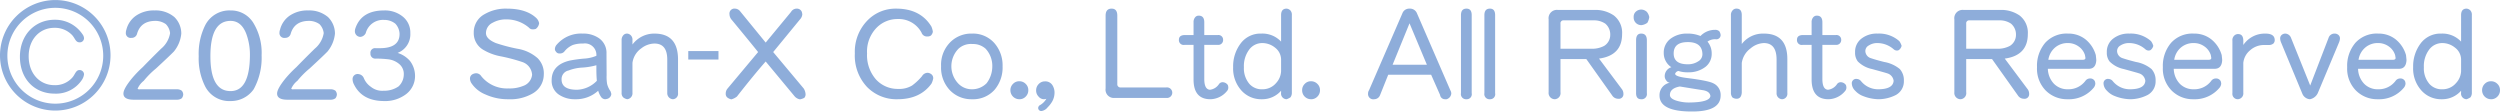
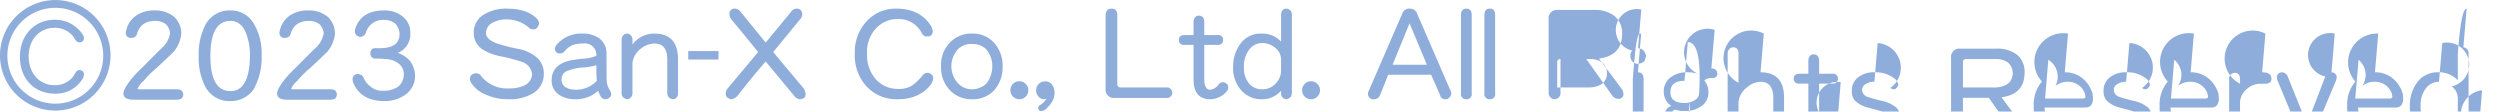
<svg xmlns="http://www.w3.org/2000/svg" width="620" height="27.66" viewBox="0 0 620 27.66">
  <defs>
    <style>
      .cls-1 {
        fill: #8eadda;
        fill-rule: evenodd;
      }
    </style>
  </defs>
-   <path id="_2023.svg" data-name="2023.svg" class="cls-1" d="M1958.81,2878.71a7.179,7.179,0,0,1,4.92,1.63,5.689,5.689,0,0,1,1.73,4.12,8.2,8.2,0,0,1-1.85,4.45q-0.99,1.02-4.44,4.21a20.672,20.672,0,0,0-3.02,3.04,5.05,5.05,0,0,0-1.53,1.98,0.67,0.67,0,0,0,.6.12h9.2a1.969,1.969,0,0,1,1.16.36,1.521,1.521,0,0,1,.36.94,1.66,1.66,0,0,1-.36.93,1.969,1.969,0,0,1-1.16.36h-10.73q-2.58,0-2.58-1.53c0-.77.66-1.97,1.98-3.61a28.737,28.737,0,0,1,2.82-2.95c0.98-1.02,2.49-2.55,4.55-4.57a6.3,6.3,0,0,0,2.22-3.85,3.728,3.728,0,0,0-1.05-2.23,4.434,4.434,0,0,0-2.58-.81q-3.615,0-4.55,3.16a1.359,1.359,0,0,1-1.41,1.05,1.182,1.182,0,0,1-1.38-1.29,2.1,2.1,0,0,1,.12-0.7,6,6,0,0,1,2.46-3.55A7.789,7.789,0,0,1,1958.81,2878.71Zm18.87,22.47a6.7,6.7,0,0,1-6.29-3.61,15.391,15.391,0,0,1-1.61-7.52,15.873,15.873,0,0,1,1.58-7.61,6.731,6.731,0,0,1,6.32-3.73,6.505,6.505,0,0,1,5.64,3.07,14.227,14.227,0,0,1,2.06,8.06,16.17,16.17,0,0,1-1.97,8.42A6.877,6.877,0,0,1,1977.68,2901.18Zm0-19.88q-5,0-5,8.75,0,8.67,5,8.66,4.71,0,4.8-8.75a14.828,14.828,0,0,0-.9-5.44Q1980.35,2881.3,1977.68,2881.3Zm19.23-2.59a7.179,7.179,0,0,1,4.92,1.63,5.7,5.7,0,0,1,1.74,4.12,8.216,8.216,0,0,1-1.86,4.45q-0.99,1.02-4.44,4.21a21.19,21.19,0,0,0-3.02,3.04,5.05,5.05,0,0,0-1.53,1.98,0.67,0.67,0,0,0,.6.12h9.2a1.978,1.978,0,0,1,1.17.36,1.583,1.583,0,0,1,.36.94,1.737,1.737,0,0,1-.36.93,1.978,1.978,0,0,1-1.17.36h-10.73c-1.71,0-2.57-.51-2.57-1.53,0-.77.66-1.97,1.97-3.61a28.737,28.737,0,0,1,2.82-2.95c0.98-1.02,2.49-2.55,4.55-4.57a6.3,6.3,0,0,0,2.22-3.85,3.728,3.728,0,0,0-1.05-2.23,4.434,4.434,0,0,0-2.58-.81q-3.615,0-4.55,3.16a1.359,1.359,0,0,1-1.41,1.05,1.182,1.182,0,0,1-1.38-1.29,1.888,1.888,0,0,1,.13-0.7,5.943,5.943,0,0,1,2.45-3.55A7.789,7.789,0,0,1,1996.91,2878.71Zm18.85,0a7.012,7.012,0,0,1,4.49,1.42,5.046,5.046,0,0,1,2.01,4.21,4.938,4.938,0,0,1-3.15,4.9,6.715,6.715,0,0,1,3.06,1.99,6.1,6.1,0,0,1,1.26,3.63,5.637,5.637,0,0,1-2.22,4.61,8.629,8.629,0,0,1-5.57,1.71c-3.56-.04-6-1.4-7.34-4.09a2.942,2.942,0,0,1-.36-1.29,1.244,1.244,0,0,1,1.49-1.3,1.6,1.6,0,0,1,1.29.97,4.826,4.826,0,0,0,1.77,2.19,4.417,4.417,0,0,0,3.15.96,6.169,6.169,0,0,0,3.71-1.08,4.078,4.078,0,0,0,1.29-2.92,3.191,3.191,0,0,0-1.05-2.55,5.121,5.121,0,0,0-2.76-1.24,27.56,27.56,0,0,0-3.08-.18,1.2,1.2,0,0,1-1.38-1.29,1.14,1.14,0,0,1,1.29-1.29h1.05c3.25,0,4.88-1.18,4.88-3.52v-0.09a3.88,3.88,0,0,0-1.05-2.47,4.338,4.338,0,0,0-2.78-.93,4.416,4.416,0,0,0-4.56,3.28,1.674,1.674,0,0,1-1.29.93,1.382,1.382,0,0,1-1.01-.42,1.414,1.414,0,0,1-.39-1,2.18,2.18,0,0,1,.12-0.69C2009.63,2880.2,2012,2878.71,2015.76,2878.71Zm-95.26,11.18a13.705,13.705,0,1,0,13.7-13.76A13.753,13.753,0,0,0,1920.5,2889.89Zm1.83,0a11.885,11.885,0,1,1,11.87,11.94A11.9,11.9,0,0,1,1922.33,2889.89Zm19.01-4.29a1.047,1.047,0,0,1-1.11,1.02c-0.96,0-1.1-.95-1.8-1.75a5.873,5.873,0,0,0-4.45-1.85c-3.64,0-6.37,2.86-6.37,7.04,0,4.28,2.71,7.18,6.4,7.18a5.65,5.65,0,0,0,4.56-2.04c0.61-.79.78-1.71,1.66-1.71a1.091,1.091,0,0,1,1.11,1.06,3.184,3.184,0,0,1-.47,1.3,7.715,7.715,0,0,1-6.82,3.49c-5.02,0-8.61-3.68-8.61-9.15,0-5.38,3.68-9.17,8.61-9.17a8.154,8.154,0,0,1,6.89,3.57A1.787,1.787,0,0,1,1941.34,2885.6Zm104.83-7.34q4.875,0,7.34,2.34a2.324,2.324,0,0,1,.69,1.3,2.07,2.07,0,0,1-.81,1.38,2.092,2.092,0,0,1-.72.12,1.231,1.231,0,0,1-1.02-.45,8.552,8.552,0,0,0-5.6-2.02,6.712,6.712,0,0,0-3.39.84,2.849,2.849,0,0,0-1.64,2.56c0,0.96.81,1.79,2.45,2.47a41.756,41.756,0,0,0,5.36,1.41,9.981,9.981,0,0,1,4.98,2.32,5.3,5.3,0,0,1,1.55,4.12,5.434,5.434,0,0,1-2.78,4.66,10.93,10.93,0,0,1-5.96,1.42,13.359,13.359,0,0,1-5.72-1.18,7.584,7.584,0,0,1-3.48-2.79,2.182,2.182,0,0,1-.36-1.06,1.216,1.216,0,0,1,.48-1.08,1.93,1.93,0,0,1,1.17-.33,1.542,1.542,0,0,1,1.14.72,8.162,8.162,0,0,0,6.77,3.04,8.835,8.835,0,0,0,3.65-.63,3.263,3.263,0,0,0,2.19-2.77,3.546,3.546,0,0,0-2.46-3.16,42.457,42.457,0,0,0-5.36-1.41,13.1,13.1,0,0,1-4.52-1.75,4.766,4.766,0,0,1-2.13-4.12,5.089,5.089,0,0,1,2.73-4.6A10.466,10.466,0,0,1,2046.17,2878.26Zm18.96,8.66a7.378,7.378,0,0,0-2.58.36,5.283,5.283,0,0,0-2.09,1.62,1.418,1.418,0,0,1-1.17.48,0.977,0.977,0,0,1-.93-0.48,0.874,0.874,0,0,1-.24-0.69,1.7,1.7,0,0,1,.48-1.05,7.927,7.927,0,0,1,6.41-2.71,6.738,6.738,0,0,1,4.07,1.17,4.415,4.415,0,0,1,1.83,3.8l0.03,5.35a10.922,10.922,0,0,0,.12,2.14,5.305,5.305,0,0,0,.84,1.83,5.039,5.039,0,0,1,.21.69,1.36,1.36,0,0,1-.93,1.18,4.024,4.024,0,0,1-.57.12,1.3,1.3,0,0,1-1.05-.58,5.524,5.524,0,0,1-.71-1.53,8.124,8.124,0,0,1-5.7,2.11,6.96,6.96,0,0,1-4.1-1.18,4.094,4.094,0,0,1-1.74-3.52c0-2.56,1.52-4.2,4.55-4.9a33.109,33.109,0,0,1,3.51-.48,9.044,9.044,0,0,0,3.03-.69A2.84,2.84,0,0,0,2065.13,2886.92Zm3.27,5.38a16.936,16.936,0,0,1-3.51.58,10.952,10.952,0,0,0-3.38.72,2.177,2.177,0,0,0-1.74,2.22q0,2.565,3.83,2.56a7.176,7.176,0,0,0,4.92-2.22c-0.08-.87-0.12-1.84-0.12-2.92v-0.94Zm14.4-7.85q5.85,0,5.85,6.44v8.3a1.356,1.356,0,0,1-1.29,1.54,1.5,1.5,0,0,1-1.38-1.54v-8.3q0-3.975-3.18-3.97a5.416,5.416,0,0,0-3.23,1.17,5.242,5.242,0,0,0-2.22,3.61v7.4a1.48,1.48,0,0,1-1.29,1.63,2.2,2.2,0,0,1-1.02-.48,1.5,1.5,0,0,1-.38-1.15v-12.99a1.739,1.739,0,0,1,.47-1.3,1.2,1.2,0,0,1,.93-0.36,1.442,1.442,0,0,1,.93.48,1.571,1.571,0,0,1,.36,1.18v1.05A6.71,6.71,0,0,1,2082.8,2884.45Zm8.39,4.33h7.49v2.11h-7.49v-2.11Zm26.87-10.52a1.3,1.3,0,0,1,1.29.81,3.608,3.608,0,0,1,.12.6,2.064,2.064,0,0,1-.57,1.26l-6.65,8.1,7.58,9.05a3.042,3.042,0,0,1,.45,1.38,1.266,1.266,0,0,1-.33.94,4.333,4.333,0,0,1-1.05.36,2.3,2.3,0,0,1-1.29-.7l-7.22-8.69q-3.045,3.465-7.13,8.69a3.929,3.929,0,0,1-1.37.7,2.333,2.333,0,0,1-1.05-.49,1.184,1.184,0,0,1-.36-0.93,1.908,1.908,0,0,1,.45-1.26l7.58-9.05q-1.71-2.145-6.53-7.98a2.171,2.171,0,0,1-.57-1.38,1.239,1.239,0,0,1,1.4-1.41,1.666,1.666,0,0,1,1.17.57l6.41,7.85,6.29-7.61A1.609,1.609,0,0,1,2118.06,2878.26Zm32.5,15.91a1.7,1.7,0,0,1,1.05.48,1.258,1.258,0,0,1,.33.93,4.692,4.692,0,0,1-.45,1.3q-2.8,3.84-8.38,3.85a10.187,10.187,0,0,1-7.61-3.07,11.332,11.332,0,0,1-3-8.28,11.071,11.071,0,0,1,3.27-8.33,9.7,9.7,0,0,1,6.98-2.79q6.015,0,8.74,4.45a5.214,5.214,0,0,1,.36,1.29,1.805,1.805,0,0,1-.48.93,1.56,1.56,0,0,1-.93.24,1.4,1.4,0,0,1-1.4-.96,6.421,6.421,0,0,0-5.93-3.37,7.234,7.234,0,0,0-5.04,1.99,8.448,8.448,0,0,0-2.54,6.55,9.11,9.11,0,0,0,2.21,6.44,7.269,7.269,0,0,0,5.48,2.35,6.156,6.156,0,0,0,3.48-.84,14.191,14.191,0,0,0,2.46-2.32A1.654,1.654,0,0,1,2150.56,2894.17Zm11-9.72a7.073,7.073,0,0,1,5.51,2.32,8.337,8.337,0,0,1,2.07,5.77,8.521,8.521,0,0,1-1.98,5.84,7.11,7.11,0,0,1-5.6,2.35,7.35,7.35,0,0,1-5.51-2.26,8.145,8.145,0,0,1-2.16-5.93,7.917,7.917,0,0,1,2.43-6.1A7.345,7.345,0,0,1,2161.56,2884.45Zm0,13.81a5.053,5.053,0,0,0,3.62-1.5,6.874,6.874,0,0,0,1.41-4.1,6.261,6.261,0,0,0-1.65-4.45,4.606,4.606,0,0,0-3.26-1.17,4.539,4.539,0,0,0-3.48,1.17,6.225,6.225,0,0,0-.12,8.55A4.648,4.648,0,0,0,2161.56,2898.26Zm9.52,0.24a2.167,2.167,0,0,1,.66-1.59,2.089,2.089,0,0,1,1.56-.64,2.177,2.177,0,0,1,1.59.67,2.119,2.119,0,0,1,.63,1.56,2.167,2.167,0,0,1-.66,1.59,2.089,2.089,0,0,1-1.56.64A2.219,2.219,0,0,1,2171.08,2898.5Zm8.93,2.11a2.033,2.033,0,0,1-.63.12,1.745,1.745,0,0,1-1.32-.67,2.1,2.1,0,0,1-.6-1.5,2.2,2.2,0,0,1,.66-1.62,2.089,2.089,0,0,1,1.56-.64,2.051,2.051,0,0,1,1.8.91,3.457,3.457,0,0,1,.54,2.01,4.471,4.471,0,0,1-.6,2.11,6.692,6.692,0,0,1-1.11,1.41,2.358,2.358,0,0,1-1.44.9,0.758,0.758,0,0,1-.9-0.81,0.9,0.9,0,0,1,.54-0.69A4.4,4.4,0,0,0,2180.01,2900.61Zm16.18-22.35c0.93,0,1.4.58,1.4,1.74v17a0.77,0.77,0,0,0,.81.81h11.3a1.312,1.312,0,1,1,0,2.59h-12.71a2.059,2.059,0,0,1-2.3-2.35V2880Q2194.69,2878.26,2196.19,2878.26Zm27.52,18.25a1.583,1.583,0,0,1,1.29.7,1.974,1.974,0,0,1,.12.6,1.324,1.324,0,0,1-.36.93,5.459,5.459,0,0,1-4.07,1.99c-2.8,0-4.19-1.64-4.19-4.91v-8.57h-2.22a1.185,1.185,0,0,1-1.41-1.26c0-.79.51-1.18,1.53-1.18h2.1v-3.16a1.815,1.815,0,0,1,.39-1.23,1.1,1.1,0,0,1,.89-0.42q1.38,0,1.38,1.65v3.16h3.39a1.15,1.15,0,0,1,1.28,1.18,1.185,1.185,0,0,1-1.28,1.26h-3.39v8.45c0,1.73.47,2.62,1.41,2.68a3.106,3.106,0,0,0,2.22-1.38A1.093,1.093,0,0,1,2223.71,2896.51Zm15.88-18.25a1.517,1.517,0,0,1,.93.45,1.607,1.607,0,0,1,.36,1.17v19.22a1.816,1.816,0,0,1-.36,1.17,4.876,4.876,0,0,1-.93.46,1.41,1.41,0,0,1-1.38-1.63v-0.48a6.207,6.207,0,0,1-4.79,2.11,6.577,6.577,0,0,1-5-2.11,8.147,8.147,0,0,1-2.1-5.83,9.373,9.373,0,0,1,1.89-5.93,6.114,6.114,0,0,1,5.09-2.41,6.325,6.325,0,0,1,4.91,1.99v-6.56Q2238.21,2878.26,2239.59,2878.26Zm-6.05,8.54a4,4,0,0,0-3.26,1.65,6.8,6.8,0,0,0-1.29,4.34,5.933,5.933,0,0,0,1.4,4.18,4.09,4.09,0,0,0,3.27,1.29,4.379,4.379,0,0,0,3.3-1.53,4.6,4.6,0,0,0,1.25-3.01v-2.83a3.73,3.73,0,0,0-1.49-2.95A5,5,0,0,0,2233.54,2886.8Zm9.89,11.7a2.129,2.129,0,0,1,.66-1.59,2.052,2.052,0,0,1,1.55-.64,2.177,2.177,0,0,1,1.59.67,2.119,2.119,0,0,1,.63,1.56,2.167,2.167,0,0,1-.66,1.59,2.089,2.089,0,0,1-1.56.64A2.2,2.2,0,0,1,2243.43,2898.5Zm26.63-20.24a1.854,1.854,0,0,1,1.85,1.17l8.27,19.07a1.633,1.633,0,0,1,.24.81,1.608,1.608,0,0,1-1.17,1.42h-0.36a1.209,1.209,0,0,1-1.25-1.06l-2.22-5.02h-10.64l-2.06,5.14a1.553,1.553,0,0,1-1.41.94,1.3,1.3,0,0,1-1.53-1.42,1.427,1.427,0,0,1,.24-0.81l8.27-19.07A1.793,1.793,0,0,1,2270.06,2878.26Zm-4.2,13.92h8.51l-4.31-10.28Zm18.33-13.92q1.29,0,1.29,1.62v19.34a1.245,1.245,0,0,1-1.29,1.51,1.276,1.276,0,0,1-1.37-1.51v-19.34C2282.82,2878.8,2283.28,2878.26,2284.19,2878.26Zm5.82,0c0.85,0,1.28.54,1.28,1.62v19.34a1.243,1.243,0,0,1-1.28,1.51,1.279,1.279,0,0,1-1.38-1.51v-19.34Q2288.63,2878.26,2290.01,2878.26Zm17.49,12.51v8.21a1.51,1.51,0,0,1-1.41,1.75,1.554,1.554,0,0,1-1.53-1.75v-18.05a2.068,2.068,0,0,1,2.34-2.34h8.87a8.052,8.052,0,0,1,4.94,1.35,5.392,5.392,0,0,1,2.07,4.63q0,5.295-5.72,6.08l5.6,7.49a1.956,1.956,0,0,1,.45,1.29,1.126,1.126,0,0,1-1.29,1.18,1.741,1.741,0,0,1-1.5-.82l-6.41-9.02h-6.41Zm0.81-9.6a0.719,0.719,0,0,0-.81.82v6.22h8.03a6.279,6.279,0,0,0,2.82-.72,3.188,3.188,0,0,0,1.49-2.68,3.508,3.508,0,0,0-1.22-2.82,4.947,4.947,0,0,0-2.97-.82h-7.34Zm19.23-2.68a2.1,2.1,0,0,1,1.38.58,2.85,2.85,0,0,1,.6,1.29,3.743,3.743,0,0,1-.48,1.41,3.055,3.055,0,0,1-1.41.58,1.879,1.879,0,0,1-1.98-1.99,1.682,1.682,0,0,1,.48-1.29A1.99,1.99,0,0,1,2327.54,2878.49Zm-0.03,5.96c0.94,0,1.41.55,1.41,1.66v13.11a1.291,1.291,0,0,1-1.41,1.51c-0.84,0-1.26-.5-1.26-1.51v-13.11C2326.25,2885,2326.67,2884.45,2327.51,2884.45Zm18.22-.93h0.11a1.423,1.423,0,0,1,1.05.36,2.109,2.109,0,0,1,.33.93,1.058,1.058,0,0,1-1.05,1.06,3.156,3.156,0,0,0-2.21.57,4.52,4.52,0,0,1,1.04,2.94,4.068,4.068,0,0,1-1.49,3.28,6.748,6.748,0,0,1-4.32,1.39,7.2,7.2,0,0,1-2.45-.33,1.1,1.1,0,0,0-.81.69c0,0.46.97,0.81,2.9,1.05q5.28,0.66,6.53,1.3a3.151,3.151,0,0,1,1.86,3.03q0,3.975-6.98,3.98H2340q-7.935,0-7.94-3.98a3.1,3.1,0,0,1,2.58-3.15,1.163,1.163,0,0,1-.93-0.61,1.589,1.589,0,0,1-.36-1.02v-0.12a2.328,2.328,0,0,1,1.65-2.1,4.168,4.168,0,0,1-1.89-3.53,4.263,4.263,0,0,1,1.83-3.64,6.676,6.676,0,0,1,4.01-1.17,8.159,8.159,0,0,1,3.27.6A4.962,4.962,0,0,1,2345.73,2883.52Zm-6.21,18.02q5.01-.06,5.16-1.62c-0.1-.75-0.69-1.22-1.77-1.42q-1.95-.3-5.81-0.93-2.46.45-2.46,2.1c0,0.69.69,1.2,2.07,1.54A10.381,10.381,0,0,0,2339.52,2901.54Zm-0.45-14.98q-3.5,0-3.5,2.82,0,2.685,3.5,2.68a4.543,4.543,0,0,0,2.58-.72,2.021,2.021,0,0,0,1.05-1.83Q2342.61,2886.555,2339.07,2886.56Zm18.85-2.11q5.835,0,5.84,6.32v8.42a1.356,1.356,0,0,1-1.29,1.54,1.446,1.446,0,0,1-1.38-1.54v-8.3q0-4.095-3.17-4.09a5.378,5.378,0,0,0-3.24,1.29,5.452,5.452,0,0,0-2.22,3.64v7.37c-0.08,1.01-.51,1.51-1.28,1.51a1.755,1.755,0,0,1-1.05-.34,1.816,1.816,0,0,1-.36-1.17v-19.22a1.643,1.643,0,0,1,.48-1.26,1.2,1.2,0,0,1,.93-0.36c0.85,0,1.28.54,1.28,1.62v7.16A6.613,6.613,0,0,1,2357.92,2884.45Zm19.08,12.06a1.583,1.583,0,0,1,1.29.7,1.974,1.974,0,0,1,.12.6,1.324,1.324,0,0,1-.36.93,5.478,5.478,0,0,1-4.08,1.99q-4.185,0-4.19-4.91v-8.57h-2.22a1.185,1.185,0,0,1-1.41-1.26c0-.79.51-1.18,1.53-1.18h2.1v-3.16a1.815,1.815,0,0,1,.39-1.23,1.137,1.137,0,0,1,.9-0.42c0.91,0,1.38.55,1.38,1.65v3.16h3.38a1.163,1.163,0,0,1,1.29,1.18,1.2,1.2,0,0,1-1.29,1.26h-3.38v8.45c0,1.73.46,2.62,1.4,2.68a3.106,3.106,0,0,0,2.22-1.38A1.1,1.1,0,0,1,2377,2896.51Zm9.16-9.71a3.814,3.814,0,0,0-2.21.6,1.567,1.567,0,0,0-.84,1.5,1.913,1.913,0,0,0,1.41,1.66c0.75,0.26,1.84.57,3.26,0.93a8.3,8.3,0,0,1,3.87,1.75,4.113,4.113,0,0,1,1.01,2.92,3.829,3.829,0,0,1-1.97,3.51,9.617,9.617,0,0,1-4.32,1.06,11.041,11.041,0,0,1-4.19-.94,5.041,5.041,0,0,1-1.59-1.17,2.619,2.619,0,0,1-.84-1.74,1.078,1.078,0,0,1,1.26-1.18,1.436,1.436,0,0,1,1.05.57,5.431,5.431,0,0,0,4.19,1.99q3.72,0,3.87-2.1a2.208,2.208,0,0,0-1.65-1.87c0-.02-1.24-0.37-3.71-1.05a6.951,6.951,0,0,1-3.51-1.87,3.463,3.463,0,0,1-.69-2.22v-0.12a4.076,4.076,0,0,1,1.56-3.32,6.159,6.159,0,0,1,4.04-1.26,7.554,7.554,0,0,1,5.37,1.87,3.935,3.935,0,0,1,.57,1.17,1.844,1.844,0,0,1-.69,1.05,1.065,1.065,0,0,1-.48.12,1.243,1.243,0,0,1-.81-0.33A6.134,6.134,0,0,0,2386.16,2886.8Zm21.96,3.97v8.21a1.51,1.51,0,0,1-1.41,1.75,1.554,1.554,0,0,1-1.53-1.75v-18.05a2.068,2.068,0,0,1,2.34-2.34h8.87a8.052,8.052,0,0,1,4.94,1.35,5.392,5.392,0,0,1,2.07,4.63q0,5.295-5.72,6.08l5.6,7.49a1.956,1.956,0,0,1,.45,1.29,1.126,1.126,0,0,1-1.29,1.18,1.741,1.741,0,0,1-1.5-.82l-6.41-9.02h-6.41Zm0.81-9.6a0.719,0.719,0,0,0-.81.82v6.22h8.03a6.279,6.279,0,0,0,2.82-.72,3.188,3.188,0,0,0,1.49-2.68,3.508,3.508,0,0,0-1.22-2.82,4.947,4.947,0,0,0-2.97-.82h-7.34Zm24.44,3.28a6.773,6.773,0,0,1,4.35,1.45,7.7,7.7,0,0,1,2.54,3.88q0.12,1.05.12,1.29c-0.08,1.4-.7,2.11-1.85,2.11h-10.16a5.564,5.564,0,0,0,1.5,3.7,4.673,4.673,0,0,0,3.39,1.38h0.11a5.233,5.233,0,0,0,4.32-2.1,1.4,1.4,0,0,1,1.17-.58,1.209,1.209,0,0,1,1.16.69,2.029,2.029,0,0,1,.12.61,1.831,1.831,0,0,1-.35.93,7.974,7.974,0,0,1-6.53,2.92,7.454,7.454,0,0,1-5.4-2.14,7.721,7.721,0,0,1-2.18-5.8,8.8,8.8,0,0,1,2.03-6.05A7.159,7.159,0,0,1,2433.37,2884.45Zm-4.88,6.5H2437q0.69,0,.69-0.45,0-.06-0.12-0.72a4.1,4.1,0,0,0-1.62-2.17,4.434,4.434,0,0,0-2.58-.81,4.745,4.745,0,0,0-3.14,1.05A4.911,4.911,0,0,0,2428.49,2890.95Zm20.1-4.15a3.826,3.826,0,0,0-2.22.6,1.576,1.576,0,0,0-.83,1.5,1.915,1.915,0,0,0,1.4,1.66q1.14,0.39,3.27.93a8.249,8.249,0,0,1,3.86,1.75,4.074,4.074,0,0,1,1.02,2.92,3.819,3.819,0,0,1-1.98,3.51,9.534,9.534,0,0,1-4.31,1.06,11,11,0,0,1-4.19-.94,5.041,5.041,0,0,1-1.59-1.17,2.619,2.619,0,0,1-.84-1.74,1.078,1.078,0,0,1,1.26-1.18,1.436,1.436,0,0,1,1.05.57,5.416,5.416,0,0,0,4.19,1.99c2.48,0,3.77-.7,3.86-2.1a2.183,2.183,0,0,0-1.64-1.87q0-.03-3.72-1.05a6.956,6.956,0,0,1-3.5-1.87,3.463,3.463,0,0,1-.69-2.22v-0.12a4.076,4.076,0,0,1,1.56-3.32,6.141,6.141,0,0,1,4.04-1.26,7.529,7.529,0,0,1,5.36,1.87,3.706,3.706,0,0,1,.57,1.17,1.844,1.844,0,0,1-.69,1.05,1.057,1.057,0,0,1-.47.12,1.267,1.267,0,0,1-.82-0.33A6.089,6.089,0,0,0,2448.59,2886.8Zm16-2.35a6.765,6.765,0,0,1,4.34,1.45,7.713,7.713,0,0,1,2.55,3.88q0.12,1.05.12,1.29c-0.08,1.4-.7,2.11-1.86,2.11h-10.15a5.559,5.559,0,0,0,1.49,3.7,4.673,4.673,0,0,0,3.39,1.38h0.12a5.228,5.228,0,0,0,4.31-2.1,1.4,1.4,0,0,1,1.17-.58,1.224,1.224,0,0,1,1.17.69,2.029,2.029,0,0,1,.12.61,1.77,1.77,0,0,1-.36.93,7.974,7.974,0,0,1-6.53,2.92,7.414,7.414,0,0,1-5.39-2.14,7.727,7.727,0,0,1-2.19-5.8,8.809,8.809,0,0,1,2.04-6.05A7.13,7.13,0,0,1,2464.59,2884.45Zm-4.88,6.5h8.5q0.69,0,.69-0.45,0-.06-0.12-0.72a4.1,4.1,0,0,0-1.62-2.17,4.4,4.4,0,0,0-2.57-.81,4.754,4.754,0,0,0-3.15,1.05A4.854,4.854,0,0,0,2459.71,2890.95Zm22.61-6.5c1.5,0,2.27.51,2.31,1.54a1.218,1.218,0,0,1-.33.93,1.712,1.712,0,0,1-1.05.36h-1.29a5.148,5.148,0,0,0-3.41,1.29,4.679,4.679,0,0,0-1.71,3.13v7.4a1.444,1.444,0,0,1-1.41,1.63,1.336,1.336,0,0,1-1.29-1.54v-12.96a1.511,1.511,0,0,1,.36-1.18,1.338,1.338,0,0,1,1.05-.48c0.86,0,1.29.56,1.29,1.66v1.05A6.415,6.415,0,0,1,2482.32,2884.45Zm17.2,0a1.371,1.371,0,0,1,.9.33,1.1,1.1,0,0,1,.39.84,2.759,2.759,0,0,1-.25,1.06l-5.24,12.51a2.7,2.7,0,0,1-1.97,1.54,2.205,2.205,0,0,1-1.89-1.42l-5.24-12.63a2.733,2.733,0,0,1-.24-1.06,1.089,1.089,0,0,1,.38-0.84,1.378,1.378,0,0,1,.91-0.33,1.6,1.6,0,0,1,1.4,1.05l4.76,11.83,4.56-11.83A1.528,1.528,0,0,1,2499.52,2884.45Zm10.78,0a6.746,6.746,0,0,1,4.34,1.45,7.713,7.713,0,0,1,2.55,3.88q0.12,1.05.12,1.29c-0.08,1.4-.7,2.11-1.86,2.11H2505.3a5.564,5.564,0,0,0,1.5,3.7,4.634,4.634,0,0,0,3.38,1.38h0.12a5.215,5.215,0,0,0,4.31-2.1,1.4,1.4,0,0,1,1.17-.58,1.224,1.224,0,0,1,1.17.69,2.029,2.029,0,0,1,.12.61,1.77,1.77,0,0,1-.36.93,7.961,7.961,0,0,1-6.53,2.92,7.43,7.43,0,0,1-5.39-2.14,7.727,7.727,0,0,1-2.19-5.8,8.809,8.809,0,0,1,2.04-6.05A7.144,7.144,0,0,1,2510.3,2884.45Zm-4.88,6.5h8.5q0.69,0,.69-0.45,0-.06-0.12-0.72a4.128,4.128,0,0,0-1.61-2.17,4.434,4.434,0,0,0-2.58-.81,4.709,4.709,0,0,0-3.14,1.05A4.911,4.911,0,0,0,2505.42,2890.95Zm26.81-12.69a1.517,1.517,0,0,1,.93.45,1.607,1.607,0,0,1,.36,1.17v19.22a1.816,1.816,0,0,1-.36,1.17,4.876,4.876,0,0,1-.93.46,1.41,1.41,0,0,1-1.38-1.63v-0.48a6.236,6.236,0,0,1-4.79,2.11,6.562,6.562,0,0,1-5-2.11,8.147,8.147,0,0,1-2.1-5.83,9.426,9.426,0,0,1,1.88-5.93,6.133,6.133,0,0,1,5.1-2.41,6.34,6.34,0,0,1,4.91,1.99v-6.56Q2530.85,2878.26,2532.23,2878.26Zm-6.05,8.54a4.035,4.035,0,0,0-3.27,1.65,6.8,6.8,0,0,0-1.29,4.34,5.891,5.891,0,0,0,1.41,4.18,4.09,4.09,0,0,0,3.27,1.29,4.358,4.358,0,0,0,3.29-1.53,4.562,4.562,0,0,0,1.26-3.01v-2.83a3.712,3.712,0,0,0-1.5-2.95A5,5,0,0,0,2526.18,2886.8Zm9.88,11.7a2.167,2.167,0,0,1,.66-1.59,2.089,2.089,0,0,1,1.56-.64,2.177,2.177,0,0,1,1.59.67,2.119,2.119,0,0,1,.63,1.56,2.167,2.167,0,0,1-.66,1.59,2.089,2.089,0,0,1-1.56.64A2.219,2.219,0,0,1,2536.06,2898.5Z" transform="translate(-1920.5 -2876.12)" />
+   <path id="_2023.svg" data-name="2023.svg" class="cls-1" d="M1958.81,2878.71a7.179,7.179,0,0,1,4.92,1.63,5.689,5.689,0,0,1,1.73,4.12,8.2,8.2,0,0,1-1.85,4.45q-0.99,1.02-4.44,4.21a20.672,20.672,0,0,0-3.02,3.04,5.05,5.05,0,0,0-1.53,1.98,0.67,0.67,0,0,0,.6.12h9.2a1.969,1.969,0,0,1,1.16.36,1.521,1.521,0,0,1,.36.94,1.66,1.66,0,0,1-.36.93,1.969,1.969,0,0,1-1.16.36h-10.73q-2.58,0-2.58-1.53c0-.77.66-1.97,1.98-3.61a28.737,28.737,0,0,1,2.82-2.95c0.98-1.02,2.49-2.55,4.55-4.57a6.3,6.3,0,0,0,2.22-3.85,3.728,3.728,0,0,0-1.05-2.23,4.434,4.434,0,0,0-2.58-.81q-3.615,0-4.55,3.16a1.359,1.359,0,0,1-1.41,1.05,1.182,1.182,0,0,1-1.38-1.29,2.1,2.1,0,0,1,.12-0.7,6,6,0,0,1,2.46-3.55A7.789,7.789,0,0,1,1958.81,2878.71Zm18.87,22.47a6.7,6.7,0,0,1-6.29-3.61,15.391,15.391,0,0,1-1.61-7.52,15.873,15.873,0,0,1,1.58-7.61,6.731,6.731,0,0,1,6.32-3.73,6.505,6.505,0,0,1,5.64,3.07,14.227,14.227,0,0,1,2.06,8.06,16.17,16.17,0,0,1-1.97,8.42A6.877,6.877,0,0,1,1977.68,2901.18Zm0-19.88q-5,0-5,8.75,0,8.67,5,8.66,4.71,0,4.8-8.75a14.828,14.828,0,0,0-.9-5.44Q1980.35,2881.3,1977.68,2881.3Zm19.23-2.59a7.179,7.179,0,0,1,4.92,1.63,5.7,5.7,0,0,1,1.74,4.12,8.216,8.216,0,0,1-1.86,4.45q-0.99,1.02-4.44,4.21a21.19,21.19,0,0,0-3.02,3.04,5.05,5.05,0,0,0-1.53,1.98,0.67,0.67,0,0,0,.6.12h9.2a1.978,1.978,0,0,1,1.17.36,1.583,1.583,0,0,1,.36.94,1.737,1.737,0,0,1-.36.93,1.978,1.978,0,0,1-1.17.36h-10.73c-1.71,0-2.57-.51-2.57-1.53,0-.77.66-1.97,1.97-3.61a28.737,28.737,0,0,1,2.82-2.95c0.98-1.02,2.49-2.55,4.55-4.57a6.3,6.3,0,0,0,2.22-3.85,3.728,3.728,0,0,0-1.05-2.23,4.434,4.434,0,0,0-2.58-.81q-3.615,0-4.55,3.16a1.359,1.359,0,0,1-1.41,1.05,1.182,1.182,0,0,1-1.38-1.29,1.888,1.888,0,0,1,.13-0.7,5.943,5.943,0,0,1,2.45-3.55A7.789,7.789,0,0,1,1996.91,2878.71Zm18.85,0a7.012,7.012,0,0,1,4.49,1.42,5.046,5.046,0,0,1,2.01,4.21,4.938,4.938,0,0,1-3.15,4.9,6.715,6.715,0,0,1,3.06,1.99,6.1,6.1,0,0,1,1.26,3.63,5.637,5.637,0,0,1-2.22,4.61,8.629,8.629,0,0,1-5.57,1.71c-3.56-.04-6-1.4-7.34-4.09a2.942,2.942,0,0,1-.36-1.29,1.244,1.244,0,0,1,1.49-1.3,1.6,1.6,0,0,1,1.29.97,4.826,4.826,0,0,0,1.77,2.19,4.417,4.417,0,0,0,3.15.96,6.169,6.169,0,0,0,3.71-1.08,4.078,4.078,0,0,0,1.29-2.92,3.191,3.191,0,0,0-1.05-2.55,5.121,5.121,0,0,0-2.76-1.24,27.56,27.56,0,0,0-3.08-.18,1.2,1.2,0,0,1-1.38-1.29,1.14,1.14,0,0,1,1.29-1.29h1.05c3.25,0,4.88-1.18,4.88-3.52v-0.09a3.88,3.88,0,0,0-1.05-2.47,4.338,4.338,0,0,0-2.78-.93,4.416,4.416,0,0,0-4.56,3.28,1.674,1.674,0,0,1-1.29.93,1.382,1.382,0,0,1-1.01-.42,1.414,1.414,0,0,1-.39-1,2.18,2.18,0,0,1,.12-0.69C2009.63,2880.2,2012,2878.71,2015.76,2878.71Zm-95.26,11.18a13.705,13.705,0,1,0,13.7-13.76A13.753,13.753,0,0,0,1920.5,2889.89Zm1.83,0a11.885,11.885,0,1,1,11.87,11.94A11.9,11.9,0,0,1,1922.33,2889.89Zm19.01-4.29a1.047,1.047,0,0,1-1.11,1.02c-0.96,0-1.1-.95-1.8-1.75a5.873,5.873,0,0,0-4.45-1.85c-3.64,0-6.37,2.86-6.37,7.04,0,4.28,2.71,7.18,6.4,7.18a5.65,5.65,0,0,0,4.56-2.04c0.61-.79.78-1.71,1.66-1.71a1.091,1.091,0,0,1,1.11,1.06,3.184,3.184,0,0,1-.47,1.3,7.715,7.715,0,0,1-6.82,3.49c-5.02,0-8.61-3.68-8.61-9.15,0-5.38,3.68-9.17,8.61-9.17a8.154,8.154,0,0,1,6.89,3.57A1.787,1.787,0,0,1,1941.34,2885.6Zm104.83-7.34q4.875,0,7.34,2.34a2.324,2.324,0,0,1,.69,1.3,2.07,2.07,0,0,1-.81,1.38,2.092,2.092,0,0,1-.72.12,1.231,1.231,0,0,1-1.02-.45,8.552,8.552,0,0,0-5.6-2.02,6.712,6.712,0,0,0-3.39.84,2.849,2.849,0,0,0-1.64,2.56c0,0.96.81,1.79,2.45,2.47a41.756,41.756,0,0,0,5.36,1.41,9.981,9.981,0,0,1,4.98,2.32,5.3,5.3,0,0,1,1.55,4.12,5.434,5.434,0,0,1-2.78,4.66,10.93,10.93,0,0,1-5.96,1.42,13.359,13.359,0,0,1-5.72-1.18,7.584,7.584,0,0,1-3.48-2.79,2.182,2.182,0,0,1-.36-1.06,1.216,1.216,0,0,1,.48-1.08,1.93,1.93,0,0,1,1.17-.33,1.542,1.542,0,0,1,1.14.72,8.162,8.162,0,0,0,6.77,3.04,8.835,8.835,0,0,0,3.65-.63,3.263,3.263,0,0,0,2.19-2.77,3.546,3.546,0,0,0-2.46-3.16,42.457,42.457,0,0,0-5.36-1.41,13.1,13.1,0,0,1-4.52-1.75,4.766,4.766,0,0,1-2.13-4.12,5.089,5.089,0,0,1,2.73-4.6A10.466,10.466,0,0,1,2046.17,2878.26Zm18.96,8.66a7.378,7.378,0,0,0-2.58.36,5.283,5.283,0,0,0-2.09,1.62,1.418,1.418,0,0,1-1.17.48,0.977,0.977,0,0,1-.93-0.48,0.874,0.874,0,0,1-.24-0.69,1.7,1.7,0,0,1,.48-1.05,7.927,7.927,0,0,1,6.41-2.71,6.738,6.738,0,0,1,4.07,1.17,4.415,4.415,0,0,1,1.83,3.8l0.03,5.35a10.922,10.922,0,0,0,.12,2.14,5.305,5.305,0,0,0,.84,1.83,5.039,5.039,0,0,1,.21.69,1.36,1.36,0,0,1-.93,1.18,4.024,4.024,0,0,1-.57.12,1.3,1.3,0,0,1-1.05-.58,5.524,5.524,0,0,1-.71-1.53,8.124,8.124,0,0,1-5.7,2.11,6.96,6.96,0,0,1-4.1-1.18,4.094,4.094,0,0,1-1.74-3.52c0-2.56,1.52-4.2,4.55-4.9a33.109,33.109,0,0,1,3.51-.48,9.044,9.044,0,0,0,3.03-.69A2.84,2.84,0,0,0,2065.13,2886.92Zm3.27,5.38a16.936,16.936,0,0,1-3.51.58,10.952,10.952,0,0,0-3.38.72,2.177,2.177,0,0,0-1.74,2.22q0,2.565,3.83,2.56a7.176,7.176,0,0,0,4.92-2.22c-0.08-.87-0.12-1.84-0.12-2.92v-0.94Zm14.4-7.85q5.85,0,5.85,6.44v8.3a1.356,1.356,0,0,1-1.29,1.54,1.5,1.5,0,0,1-1.38-1.54v-8.3q0-3.975-3.18-3.97a5.416,5.416,0,0,0-3.23,1.17,5.242,5.242,0,0,0-2.22,3.61v7.4a1.48,1.48,0,0,1-1.29,1.63,2.2,2.2,0,0,1-1.02-.48,1.5,1.5,0,0,1-.38-1.15v-12.99a1.739,1.739,0,0,1,.47-1.3,1.2,1.2,0,0,1,.93-0.36,1.442,1.442,0,0,1,.93.48,1.571,1.571,0,0,1,.36,1.18v1.05A6.71,6.71,0,0,1,2082.8,2884.45Zm8.39,4.33h7.49v2.11h-7.49v-2.11Zm26.87-10.52a1.3,1.3,0,0,1,1.29.81,3.608,3.608,0,0,1,.12.6,2.064,2.064,0,0,1-.57,1.26l-6.65,8.1,7.58,9.05a3.042,3.042,0,0,1,.45,1.38,1.266,1.266,0,0,1-.33.94,4.333,4.333,0,0,1-1.05.36,2.3,2.3,0,0,1-1.29-.7l-7.22-8.69q-3.045,3.465-7.13,8.69a3.929,3.929,0,0,1-1.37.7,2.333,2.333,0,0,1-1.05-.49,1.184,1.184,0,0,1-.36-0.93,1.908,1.908,0,0,1,.45-1.26l7.58-9.05q-1.71-2.145-6.53-7.98a2.171,2.171,0,0,1-.57-1.38,1.239,1.239,0,0,1,1.4-1.41,1.666,1.666,0,0,1,1.17.57l6.41,7.85,6.29-7.61A1.609,1.609,0,0,1,2118.06,2878.26Zm32.5,15.91a1.7,1.7,0,0,1,1.05.48,1.258,1.258,0,0,1,.33.93,4.692,4.692,0,0,1-.45,1.3q-2.8,3.84-8.38,3.85a10.187,10.187,0,0,1-7.61-3.07,11.332,11.332,0,0,1-3-8.28,11.071,11.071,0,0,1,3.27-8.33,9.7,9.7,0,0,1,6.98-2.79q6.015,0,8.74,4.45a5.214,5.214,0,0,1,.36,1.29,1.805,1.805,0,0,1-.48.93,1.56,1.56,0,0,1-.93.24,1.4,1.4,0,0,1-1.4-.96,6.421,6.421,0,0,0-5.93-3.37,7.234,7.234,0,0,0-5.04,1.99,8.448,8.448,0,0,0-2.54,6.55,9.11,9.11,0,0,0,2.21,6.44,7.269,7.269,0,0,0,5.48,2.35,6.156,6.156,0,0,0,3.48-.84,14.191,14.191,0,0,0,2.46-2.32A1.654,1.654,0,0,1,2150.56,2894.17Zm11-9.72a7.073,7.073,0,0,1,5.51,2.32,8.337,8.337,0,0,1,2.07,5.77,8.521,8.521,0,0,1-1.98,5.84,7.11,7.11,0,0,1-5.6,2.35,7.35,7.35,0,0,1-5.51-2.26,8.145,8.145,0,0,1-2.16-5.93,7.917,7.917,0,0,1,2.43-6.1A7.345,7.345,0,0,1,2161.56,2884.45Zm0,13.81a5.053,5.053,0,0,0,3.62-1.5,6.874,6.874,0,0,0,1.41-4.1,6.261,6.261,0,0,0-1.65-4.45,4.606,4.606,0,0,0-3.26-1.17,4.539,4.539,0,0,0-3.48,1.17,6.225,6.225,0,0,0-.12,8.55A4.648,4.648,0,0,0,2161.56,2898.26Zm9.52,0.24a2.167,2.167,0,0,1,.66-1.59,2.089,2.089,0,0,1,1.56-.64,2.177,2.177,0,0,1,1.59.67,2.119,2.119,0,0,1,.63,1.56,2.167,2.167,0,0,1-.66,1.59,2.089,2.089,0,0,1-1.56.64A2.219,2.219,0,0,1,2171.08,2898.5Zm8.93,2.11a2.033,2.033,0,0,1-.63.12,1.745,1.745,0,0,1-1.32-.67,2.1,2.1,0,0,1-.6-1.5,2.2,2.2,0,0,1,.66-1.62,2.089,2.089,0,0,1,1.56-.64,2.051,2.051,0,0,1,1.8.91,3.457,3.457,0,0,1,.54,2.01,4.471,4.471,0,0,1-.6,2.11,6.692,6.692,0,0,1-1.11,1.41,2.358,2.358,0,0,1-1.44.9,0.758,0.758,0,0,1-.9-0.81,0.9,0.9,0,0,1,.54-0.69A4.4,4.4,0,0,0,2180.01,2900.61Zm16.18-22.35c0.93,0,1.4.58,1.4,1.74v17a0.77,0.77,0,0,0,.81.81h11.3a1.312,1.312,0,1,1,0,2.59h-12.71a2.059,2.059,0,0,1-2.3-2.35V2880Q2194.69,2878.26,2196.19,2878.26Zm27.52,18.25a1.583,1.583,0,0,1,1.29.7,1.974,1.974,0,0,1,.12.6,1.324,1.324,0,0,1-.36.93,5.459,5.459,0,0,1-4.07,1.99c-2.8,0-4.19-1.64-4.19-4.91v-8.57h-2.22a1.185,1.185,0,0,1-1.41-1.26c0-.79.51-1.18,1.53-1.18h2.1v-3.16a1.815,1.815,0,0,1,.39-1.23,1.1,1.1,0,0,1,.89-0.42q1.38,0,1.38,1.65v3.16h3.39a1.15,1.15,0,0,1,1.28,1.18,1.185,1.185,0,0,1-1.28,1.26h-3.39v8.45c0,1.73.47,2.62,1.41,2.68a3.106,3.106,0,0,0,2.22-1.38A1.093,1.093,0,0,1,2223.71,2896.51Zm15.88-18.25a1.517,1.517,0,0,1,.93.45,1.607,1.607,0,0,1,.36,1.17v19.22a1.816,1.816,0,0,1-.36,1.17,4.876,4.876,0,0,1-.93.46,1.41,1.41,0,0,1-1.38-1.63v-0.48a6.207,6.207,0,0,1-4.79,2.11,6.577,6.577,0,0,1-5-2.11,8.147,8.147,0,0,1-2.1-5.83,9.373,9.373,0,0,1,1.89-5.93,6.114,6.114,0,0,1,5.09-2.41,6.325,6.325,0,0,1,4.91,1.99v-6.56Q2238.21,2878.26,2239.59,2878.26Zm-6.05,8.54a4,4,0,0,0-3.26,1.65,6.8,6.8,0,0,0-1.29,4.34,5.933,5.933,0,0,0,1.4,4.18,4.09,4.09,0,0,0,3.27,1.29,4.379,4.379,0,0,0,3.3-1.53,4.6,4.6,0,0,0,1.25-3.01v-2.83a3.73,3.73,0,0,0-1.49-2.95A5,5,0,0,0,2233.54,2886.8Zm9.89,11.7a2.129,2.129,0,0,1,.66-1.59,2.052,2.052,0,0,1,1.55-.64,2.177,2.177,0,0,1,1.59.67,2.119,2.119,0,0,1,.63,1.56,2.167,2.167,0,0,1-.66,1.59,2.089,2.089,0,0,1-1.56.64A2.2,2.2,0,0,1,2243.43,2898.5Zm26.63-20.24a1.854,1.854,0,0,1,1.85,1.17l8.27,19.07a1.633,1.633,0,0,1,.24.81,1.608,1.608,0,0,1-1.17,1.42h-0.36a1.209,1.209,0,0,1-1.25-1.06l-2.22-5.02h-10.64l-2.06,5.14a1.553,1.553,0,0,1-1.41.94,1.3,1.3,0,0,1-1.53-1.42,1.427,1.427,0,0,1,.24-0.81l8.27-19.07A1.793,1.793,0,0,1,2270.06,2878.26Zm-4.2,13.92h8.51l-4.31-10.28Zm18.33-13.92q1.29,0,1.29,1.62v19.34a1.245,1.245,0,0,1-1.29,1.51,1.276,1.276,0,0,1-1.37-1.51v-19.34C2282.82,2878.8,2283.28,2878.26,2284.19,2878.26Zm5.82,0c0.85,0,1.28.54,1.28,1.62v19.34a1.243,1.243,0,0,1-1.28,1.51,1.279,1.279,0,0,1-1.38-1.51v-19.34Q2288.63,2878.26,2290.01,2878.26Zm17.49,12.51v8.21a1.51,1.51,0,0,1-1.41,1.75,1.554,1.554,0,0,1-1.53-1.75v-18.05a2.068,2.068,0,0,1,2.34-2.34h8.87a8.052,8.052,0,0,1,4.94,1.35,5.392,5.392,0,0,1,2.07,4.63q0,5.295-5.72,6.08l5.6,7.49a1.956,1.956,0,0,1,.45,1.29,1.126,1.126,0,0,1-1.29,1.18,1.741,1.741,0,0,1-1.5-.82l-6.41-9.02h-6.41Za0.719,0.719,0,0,0-.81.82v6.22h8.03a6.279,6.279,0,0,0,2.82-.72,3.188,3.188,0,0,0,1.49-2.68,3.508,3.508,0,0,0-1.22-2.82,4.947,4.947,0,0,0-2.97-.82h-7.34Zm19.23-2.68a2.1,2.1,0,0,1,1.38.58,2.85,2.85,0,0,1,.6,1.29,3.743,3.743,0,0,1-.48,1.41,3.055,3.055,0,0,1-1.41.58,1.879,1.879,0,0,1-1.98-1.99,1.682,1.682,0,0,1,.48-1.29A1.99,1.99,0,0,1,2327.54,2878.49Zm-0.03,5.96c0.94,0,1.41.55,1.41,1.66v13.11a1.291,1.291,0,0,1-1.41,1.51c-0.84,0-1.26-.5-1.26-1.51v-13.11C2326.25,2885,2326.67,2884.45,2327.51,2884.45Zm18.22-.93h0.11a1.423,1.423,0,0,1,1.05.36,2.109,2.109,0,0,1,.33.93,1.058,1.058,0,0,1-1.05,1.06,3.156,3.156,0,0,0-2.21.57,4.52,4.52,0,0,1,1.04,2.94,4.068,4.068,0,0,1-1.49,3.28,6.748,6.748,0,0,1-4.32,1.39,7.2,7.2,0,0,1-2.45-.33,1.1,1.1,0,0,0-.81.69c0,0.46.97,0.81,2.9,1.05q5.28,0.66,6.53,1.3a3.151,3.151,0,0,1,1.86,3.03q0,3.975-6.98,3.98H2340q-7.935,0-7.94-3.98a3.1,3.1,0,0,1,2.58-3.15,1.163,1.163,0,0,1-.93-0.61,1.589,1.589,0,0,1-.36-1.02v-0.12a2.328,2.328,0,0,1,1.65-2.1,4.168,4.168,0,0,1-1.89-3.53,4.263,4.263,0,0,1,1.83-3.64,6.676,6.676,0,0,1,4.01-1.17,8.159,8.159,0,0,1,3.27.6A4.962,4.962,0,0,1,2345.73,2883.52Zm-6.21,18.02q5.01-.06,5.16-1.62c-0.1-.75-0.69-1.22-1.77-1.42q-1.95-.3-5.81-0.93-2.46.45-2.46,2.1c0,0.69.69,1.2,2.07,1.54A10.381,10.381,0,0,0,2339.52,2901.54Zm-0.45-14.98q-3.5,0-3.5,2.82,0,2.685,3.5,2.68a4.543,4.543,0,0,0,2.58-.72,2.021,2.021,0,0,0,1.05-1.83Q2342.61,2886.555,2339.07,2886.56Zm18.85-2.11q5.835,0,5.84,6.32v8.42a1.356,1.356,0,0,1-1.29,1.54,1.446,1.446,0,0,1-1.38-1.54v-8.3q0-4.095-3.17-4.09a5.378,5.378,0,0,0-3.24,1.29,5.452,5.452,0,0,0-2.22,3.64v7.37c-0.08,1.01-.51,1.51-1.28,1.51a1.755,1.755,0,0,1-1.05-.34,1.816,1.816,0,0,1-.36-1.17v-19.22a1.643,1.643,0,0,1,.48-1.26,1.2,1.2,0,0,1,.93-0.36c0.85,0,1.28.54,1.28,1.62v7.16A6.613,6.613,0,0,1,2357.92,2884.45Zm19.08,12.06a1.583,1.583,0,0,1,1.29.7,1.974,1.974,0,0,1,.12.6,1.324,1.324,0,0,1-.36.93,5.478,5.478,0,0,1-4.08,1.99q-4.185,0-4.19-4.91v-8.57h-2.22a1.185,1.185,0,0,1-1.41-1.26c0-.79.51-1.18,1.53-1.18h2.1v-3.16a1.815,1.815,0,0,1,.39-1.23,1.137,1.137,0,0,1,.9-0.42c0.91,0,1.38.55,1.38,1.65v3.16h3.38a1.163,1.163,0,0,1,1.29,1.18,1.2,1.2,0,0,1-1.29,1.26h-3.38v8.45c0,1.73.46,2.62,1.4,2.68a3.106,3.106,0,0,0,2.22-1.38A1.1,1.1,0,0,1,2377,2896.51Zm9.16-9.71a3.814,3.814,0,0,0-2.21.6,1.567,1.567,0,0,0-.84,1.5,1.913,1.913,0,0,0,1.41,1.66c0.75,0.26,1.84.57,3.26,0.93a8.3,8.3,0,0,1,3.87,1.75,4.113,4.113,0,0,1,1.01,2.92,3.829,3.829,0,0,1-1.97,3.51,9.617,9.617,0,0,1-4.32,1.06,11.041,11.041,0,0,1-4.19-.94,5.041,5.041,0,0,1-1.59-1.17,2.619,2.619,0,0,1-.84-1.74,1.078,1.078,0,0,1,1.26-1.18,1.436,1.436,0,0,1,1.05.57,5.431,5.431,0,0,0,4.19,1.99q3.72,0,3.87-2.1a2.208,2.208,0,0,0-1.65-1.87c0-.02-1.24-0.37-3.71-1.05a6.951,6.951,0,0,1-3.51-1.87,3.463,3.463,0,0,1-.69-2.22v-0.12a4.076,4.076,0,0,1,1.56-3.32,6.159,6.159,0,0,1,4.04-1.26,7.554,7.554,0,0,1,5.37,1.87,3.935,3.935,0,0,1,.57,1.17,1.844,1.844,0,0,1-.69,1.05,1.065,1.065,0,0,1-.48.12,1.243,1.243,0,0,1-.81-0.33A6.134,6.134,0,0,0,2386.16,2886.8Zm21.96,3.97v8.21a1.51,1.51,0,0,1-1.41,1.75,1.554,1.554,0,0,1-1.53-1.75v-18.05a2.068,2.068,0,0,1,2.34-2.34h8.87a8.052,8.052,0,0,1,4.94,1.35,5.392,5.392,0,0,1,2.07,4.63q0,5.295-5.72,6.08l5.6,7.49a1.956,1.956,0,0,1,.45,1.29,1.126,1.126,0,0,1-1.29,1.18,1.741,1.741,0,0,1-1.5-.82l-6.41-9.02h-6.41Zm0.81-9.6a0.719,0.719,0,0,0-.81.82v6.22h8.03a6.279,6.279,0,0,0,2.82-.72,3.188,3.188,0,0,0,1.49-2.68,3.508,3.508,0,0,0-1.22-2.82,4.947,4.947,0,0,0-2.97-.82h-7.34Zm24.44,3.28a6.773,6.773,0,0,1,4.35,1.45,7.7,7.7,0,0,1,2.54,3.88q0.12,1.05.12,1.29c-0.08,1.4-.7,2.11-1.85,2.11h-10.16a5.564,5.564,0,0,0,1.5,3.7,4.673,4.673,0,0,0,3.39,1.38h0.11a5.233,5.233,0,0,0,4.32-2.1,1.4,1.4,0,0,1,1.17-.58,1.209,1.209,0,0,1,1.16.69,2.029,2.029,0,0,1,.12.61,1.831,1.831,0,0,1-.35.93,7.974,7.974,0,0,1-6.53,2.92,7.454,7.454,0,0,1-5.4-2.14,7.721,7.721,0,0,1-2.18-5.8,8.8,8.8,0,0,1,2.03-6.05A7.159,7.159,0,0,1,2433.37,2884.45Zm-4.88,6.5H2437q0.69,0,.69-0.45,0-.06-0.12-0.72a4.1,4.1,0,0,0-1.62-2.17,4.434,4.434,0,0,0-2.58-.81,4.745,4.745,0,0,0-3.14,1.05A4.911,4.911,0,0,0,2428.49,2890.95Zm20.1-4.15a3.826,3.826,0,0,0-2.22.6,1.576,1.576,0,0,0-.83,1.5,1.915,1.915,0,0,0,1.4,1.66q1.14,0.39,3.27.93a8.249,8.249,0,0,1,3.86,1.75,4.074,4.074,0,0,1,1.02,2.92,3.819,3.819,0,0,1-1.98,3.51,9.534,9.534,0,0,1-4.31,1.06,11,11,0,0,1-4.19-.94,5.041,5.041,0,0,1-1.59-1.17,2.619,2.619,0,0,1-.84-1.74,1.078,1.078,0,0,1,1.26-1.18,1.436,1.436,0,0,1,1.05.57,5.416,5.416,0,0,0,4.19,1.99c2.48,0,3.77-.7,3.86-2.1a2.183,2.183,0,0,0-1.64-1.87q0-.03-3.72-1.05a6.956,6.956,0,0,1-3.5-1.87,3.463,3.463,0,0,1-.69-2.22v-0.12a4.076,4.076,0,0,1,1.56-3.32,6.141,6.141,0,0,1,4.04-1.26,7.529,7.529,0,0,1,5.36,1.87,3.706,3.706,0,0,1,.57,1.17,1.844,1.844,0,0,1-.69,1.05,1.057,1.057,0,0,1-.47.12,1.267,1.267,0,0,1-.82-0.33A6.089,6.089,0,0,0,2448.59,2886.8Zm16-2.35a6.765,6.765,0,0,1,4.34,1.45,7.713,7.713,0,0,1,2.55,3.88q0.12,1.05.12,1.29c-0.08,1.4-.7,2.11-1.86,2.11h-10.15a5.559,5.559,0,0,0,1.49,3.7,4.673,4.673,0,0,0,3.39,1.38h0.12a5.228,5.228,0,0,0,4.31-2.1,1.4,1.4,0,0,1,1.17-.58,1.224,1.224,0,0,1,1.17.69,2.029,2.029,0,0,1,.12.61,1.77,1.77,0,0,1-.36.93,7.974,7.974,0,0,1-6.53,2.92,7.414,7.414,0,0,1-5.39-2.14,7.727,7.727,0,0,1-2.19-5.8,8.809,8.809,0,0,1,2.04-6.05A7.13,7.13,0,0,1,2464.59,2884.45Zm-4.88,6.5h8.5q0.69,0,.69-0.45,0-.06-0.12-0.72a4.1,4.1,0,0,0-1.62-2.17,4.4,4.4,0,0,0-2.57-.81,4.754,4.754,0,0,0-3.15,1.05A4.854,4.854,0,0,0,2459.71,2890.95Zm22.61-6.5c1.5,0,2.27.51,2.31,1.54a1.218,1.218,0,0,1-.33.93,1.712,1.712,0,0,1-1.05.36h-1.29a5.148,5.148,0,0,0-3.41,1.29,4.679,4.679,0,0,0-1.71,3.13v7.4a1.444,1.444,0,0,1-1.41,1.63,1.336,1.336,0,0,1-1.29-1.54v-12.96a1.511,1.511,0,0,1,.36-1.18,1.338,1.338,0,0,1,1.05-.48c0.86,0,1.29.56,1.29,1.66v1.05A6.415,6.415,0,0,1,2482.32,2884.45Zm17.2,0a1.371,1.371,0,0,1,.9.33,1.1,1.1,0,0,1,.39.84,2.759,2.759,0,0,1-.25,1.06l-5.24,12.51a2.7,2.7,0,0,1-1.97,1.54,2.205,2.205,0,0,1-1.89-1.42l-5.24-12.63a2.733,2.733,0,0,1-.24-1.06,1.089,1.089,0,0,1,.38-0.84,1.378,1.378,0,0,1,.91-0.33,1.6,1.6,0,0,1,1.4,1.05l4.76,11.83,4.56-11.83A1.528,1.528,0,0,1,2499.52,2884.45Zm10.78,0a6.746,6.746,0,0,1,4.34,1.45,7.713,7.713,0,0,1,2.55,3.88q0.12,1.05.12,1.29c-0.08,1.4-.7,2.11-1.86,2.11H2505.3a5.564,5.564,0,0,0,1.5,3.7,4.634,4.634,0,0,0,3.38,1.38h0.12a5.215,5.215,0,0,0,4.31-2.1,1.4,1.4,0,0,1,1.17-.58,1.224,1.224,0,0,1,1.17.69,2.029,2.029,0,0,1,.12.61,1.77,1.77,0,0,1-.36.93,7.961,7.961,0,0,1-6.53,2.92,7.43,7.43,0,0,1-5.39-2.14,7.727,7.727,0,0,1-2.19-5.8,8.809,8.809,0,0,1,2.04-6.05A7.144,7.144,0,0,1,2510.3,2884.45Zm-4.88,6.5h8.5q0.69,0,.69-0.45,0-.06-0.12-0.72a4.128,4.128,0,0,0-1.61-2.17,4.434,4.434,0,0,0-2.58-.81,4.709,4.709,0,0,0-3.14,1.05A4.911,4.911,0,0,0,2505.42,2890.95Zm26.81-12.69a1.517,1.517,0,0,1,.93.45,1.607,1.607,0,0,1,.36,1.17v19.22a1.816,1.816,0,0,1-.36,1.17,4.876,4.876,0,0,1-.93.46,1.41,1.41,0,0,1-1.38-1.63v-0.48a6.236,6.236,0,0,1-4.79,2.11,6.562,6.562,0,0,1-5-2.11,8.147,8.147,0,0,1-2.1-5.83,9.426,9.426,0,0,1,1.88-5.93,6.133,6.133,0,0,1,5.1-2.41,6.34,6.34,0,0,1,4.91,1.99v-6.56Q2530.85,2878.26,2532.23,2878.26Zm-6.05,8.54a4.035,4.035,0,0,0-3.27,1.65,6.8,6.8,0,0,0-1.29,4.34,5.891,5.891,0,0,0,1.41,4.18,4.09,4.09,0,0,0,3.27,1.29,4.358,4.358,0,0,0,3.29-1.53,4.562,4.562,0,0,0,1.26-3.01v-2.83a3.712,3.712,0,0,0-1.5-2.95A5,5,0,0,0,2526.18,2886.8Zm9.88,11.7a2.167,2.167,0,0,1,.66-1.59,2.089,2.089,0,0,1,1.56-.64,2.177,2.177,0,0,1,1.59.67,2.119,2.119,0,0,1,.63,1.56,2.167,2.167,0,0,1-.66,1.59,2.089,2.089,0,0,1-1.56.64A2.219,2.219,0,0,1,2536.06,2898.5Z" transform="translate(-1920.5 -2876.12)" />
</svg>